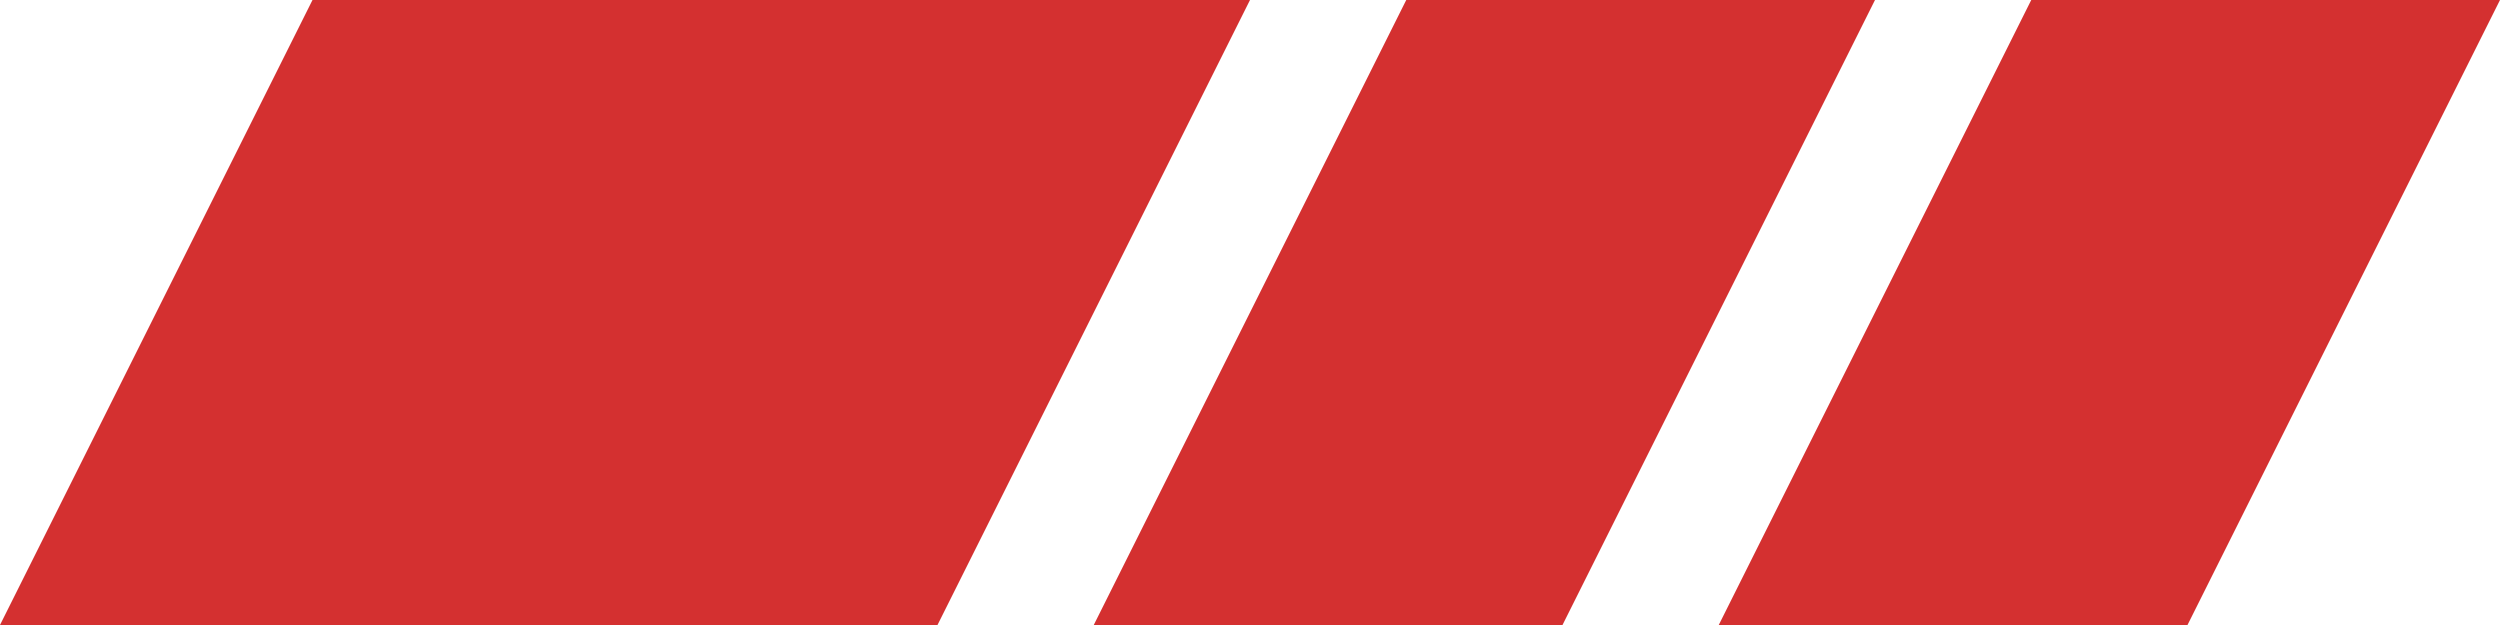
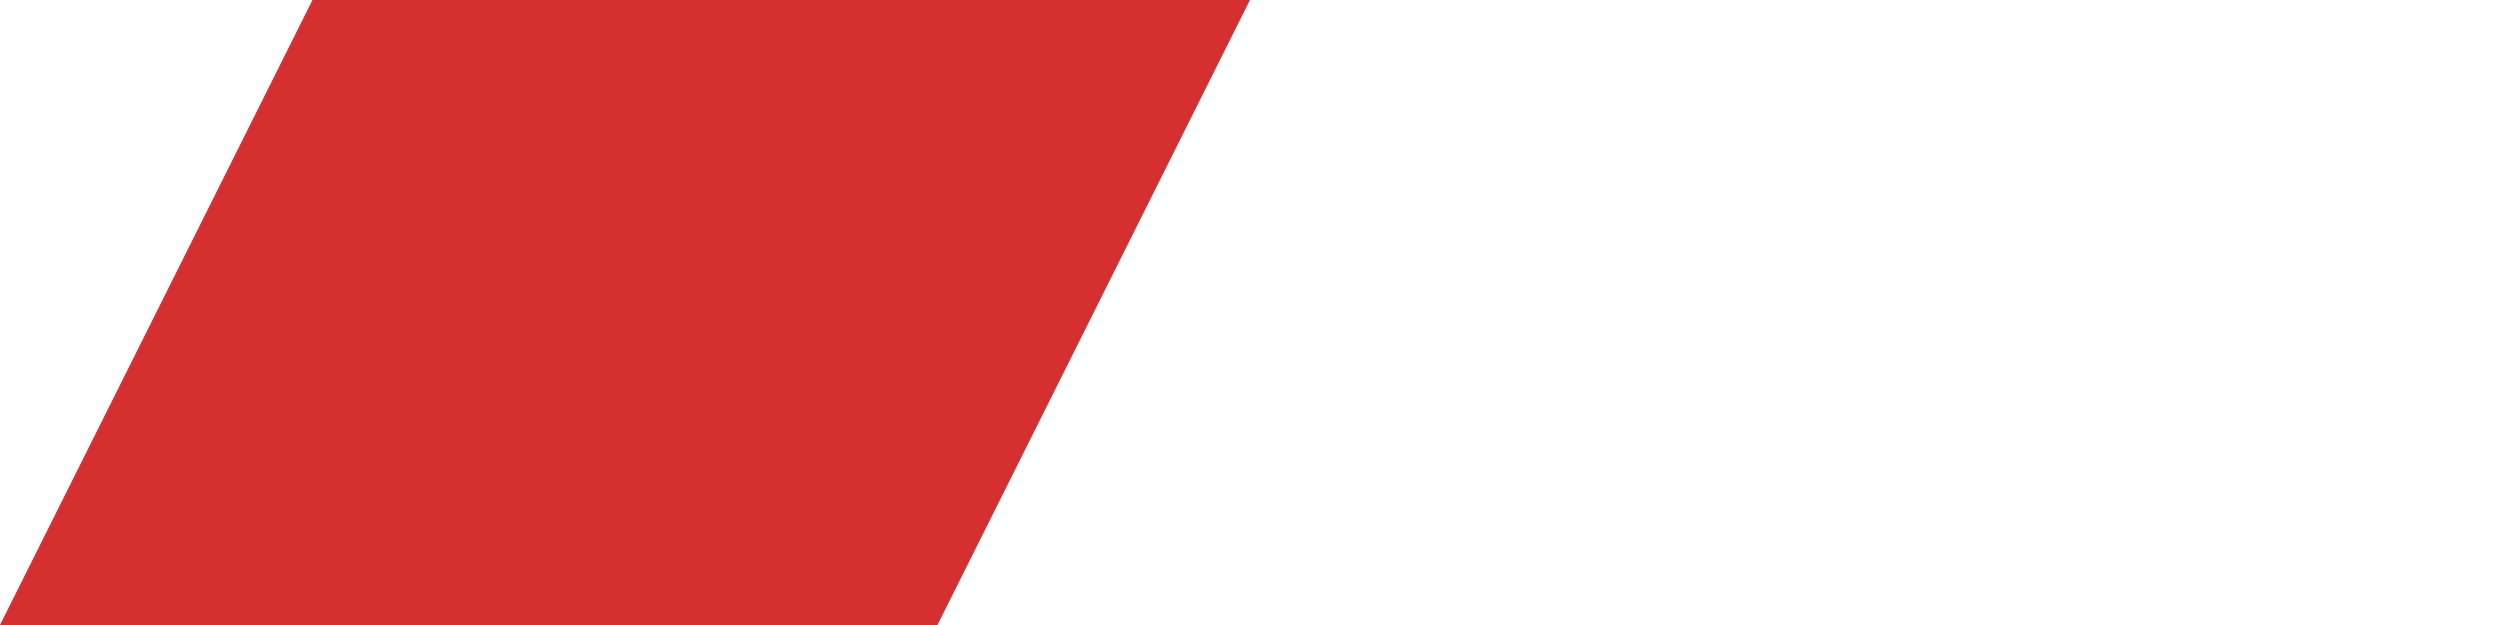
<svg xmlns="http://www.w3.org/2000/svg" width="48" height="12" viewBox="0 0 48 12" fill="none">
-   <path d="M6 0L12 0L18 0L24 0L18 12L0 12L6 0Z" fill="#D43030">
- </path>
-   <path d="M27 0L36 0L30 12L21 12L27 0Z" fill="#D43030">
- </path>
-   <path d="M39 0L48 0L42 12L33 12L39 0Z" fill="#D43030">
+   <path d="M6 0L12 0L18 0L24 0L18 12L0 12Z" fill="#D43030">
</path>
</svg>